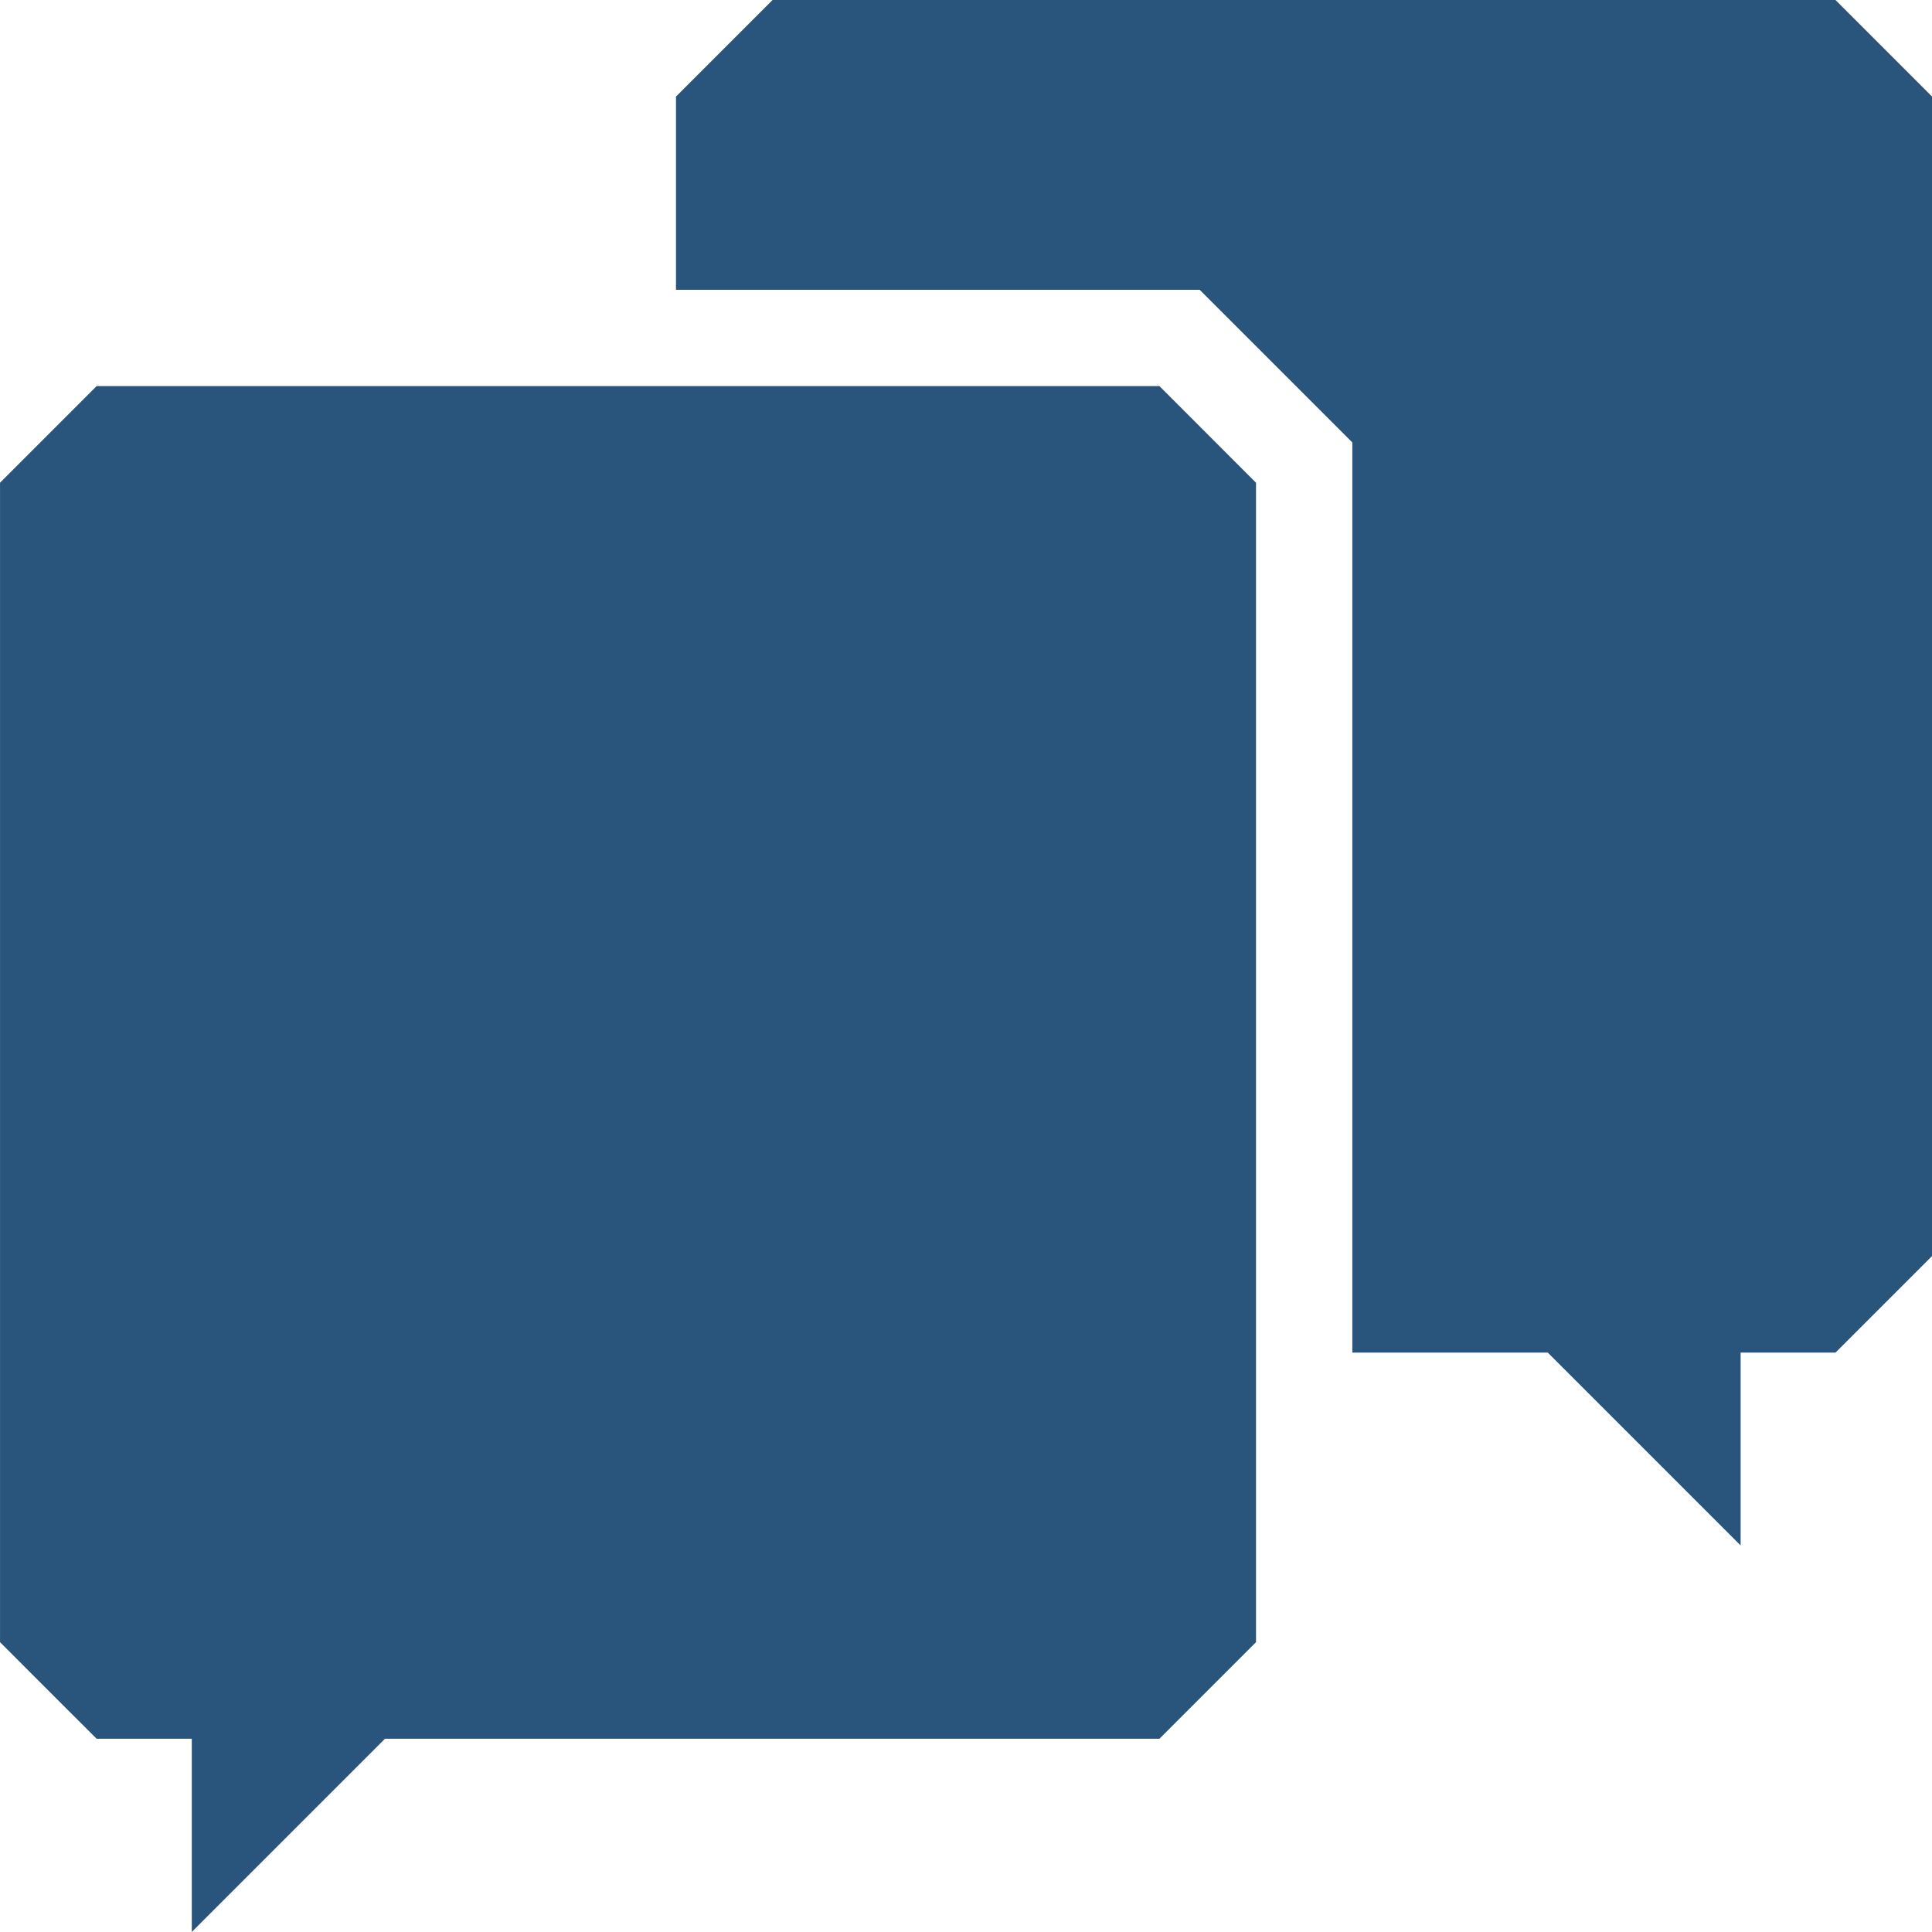
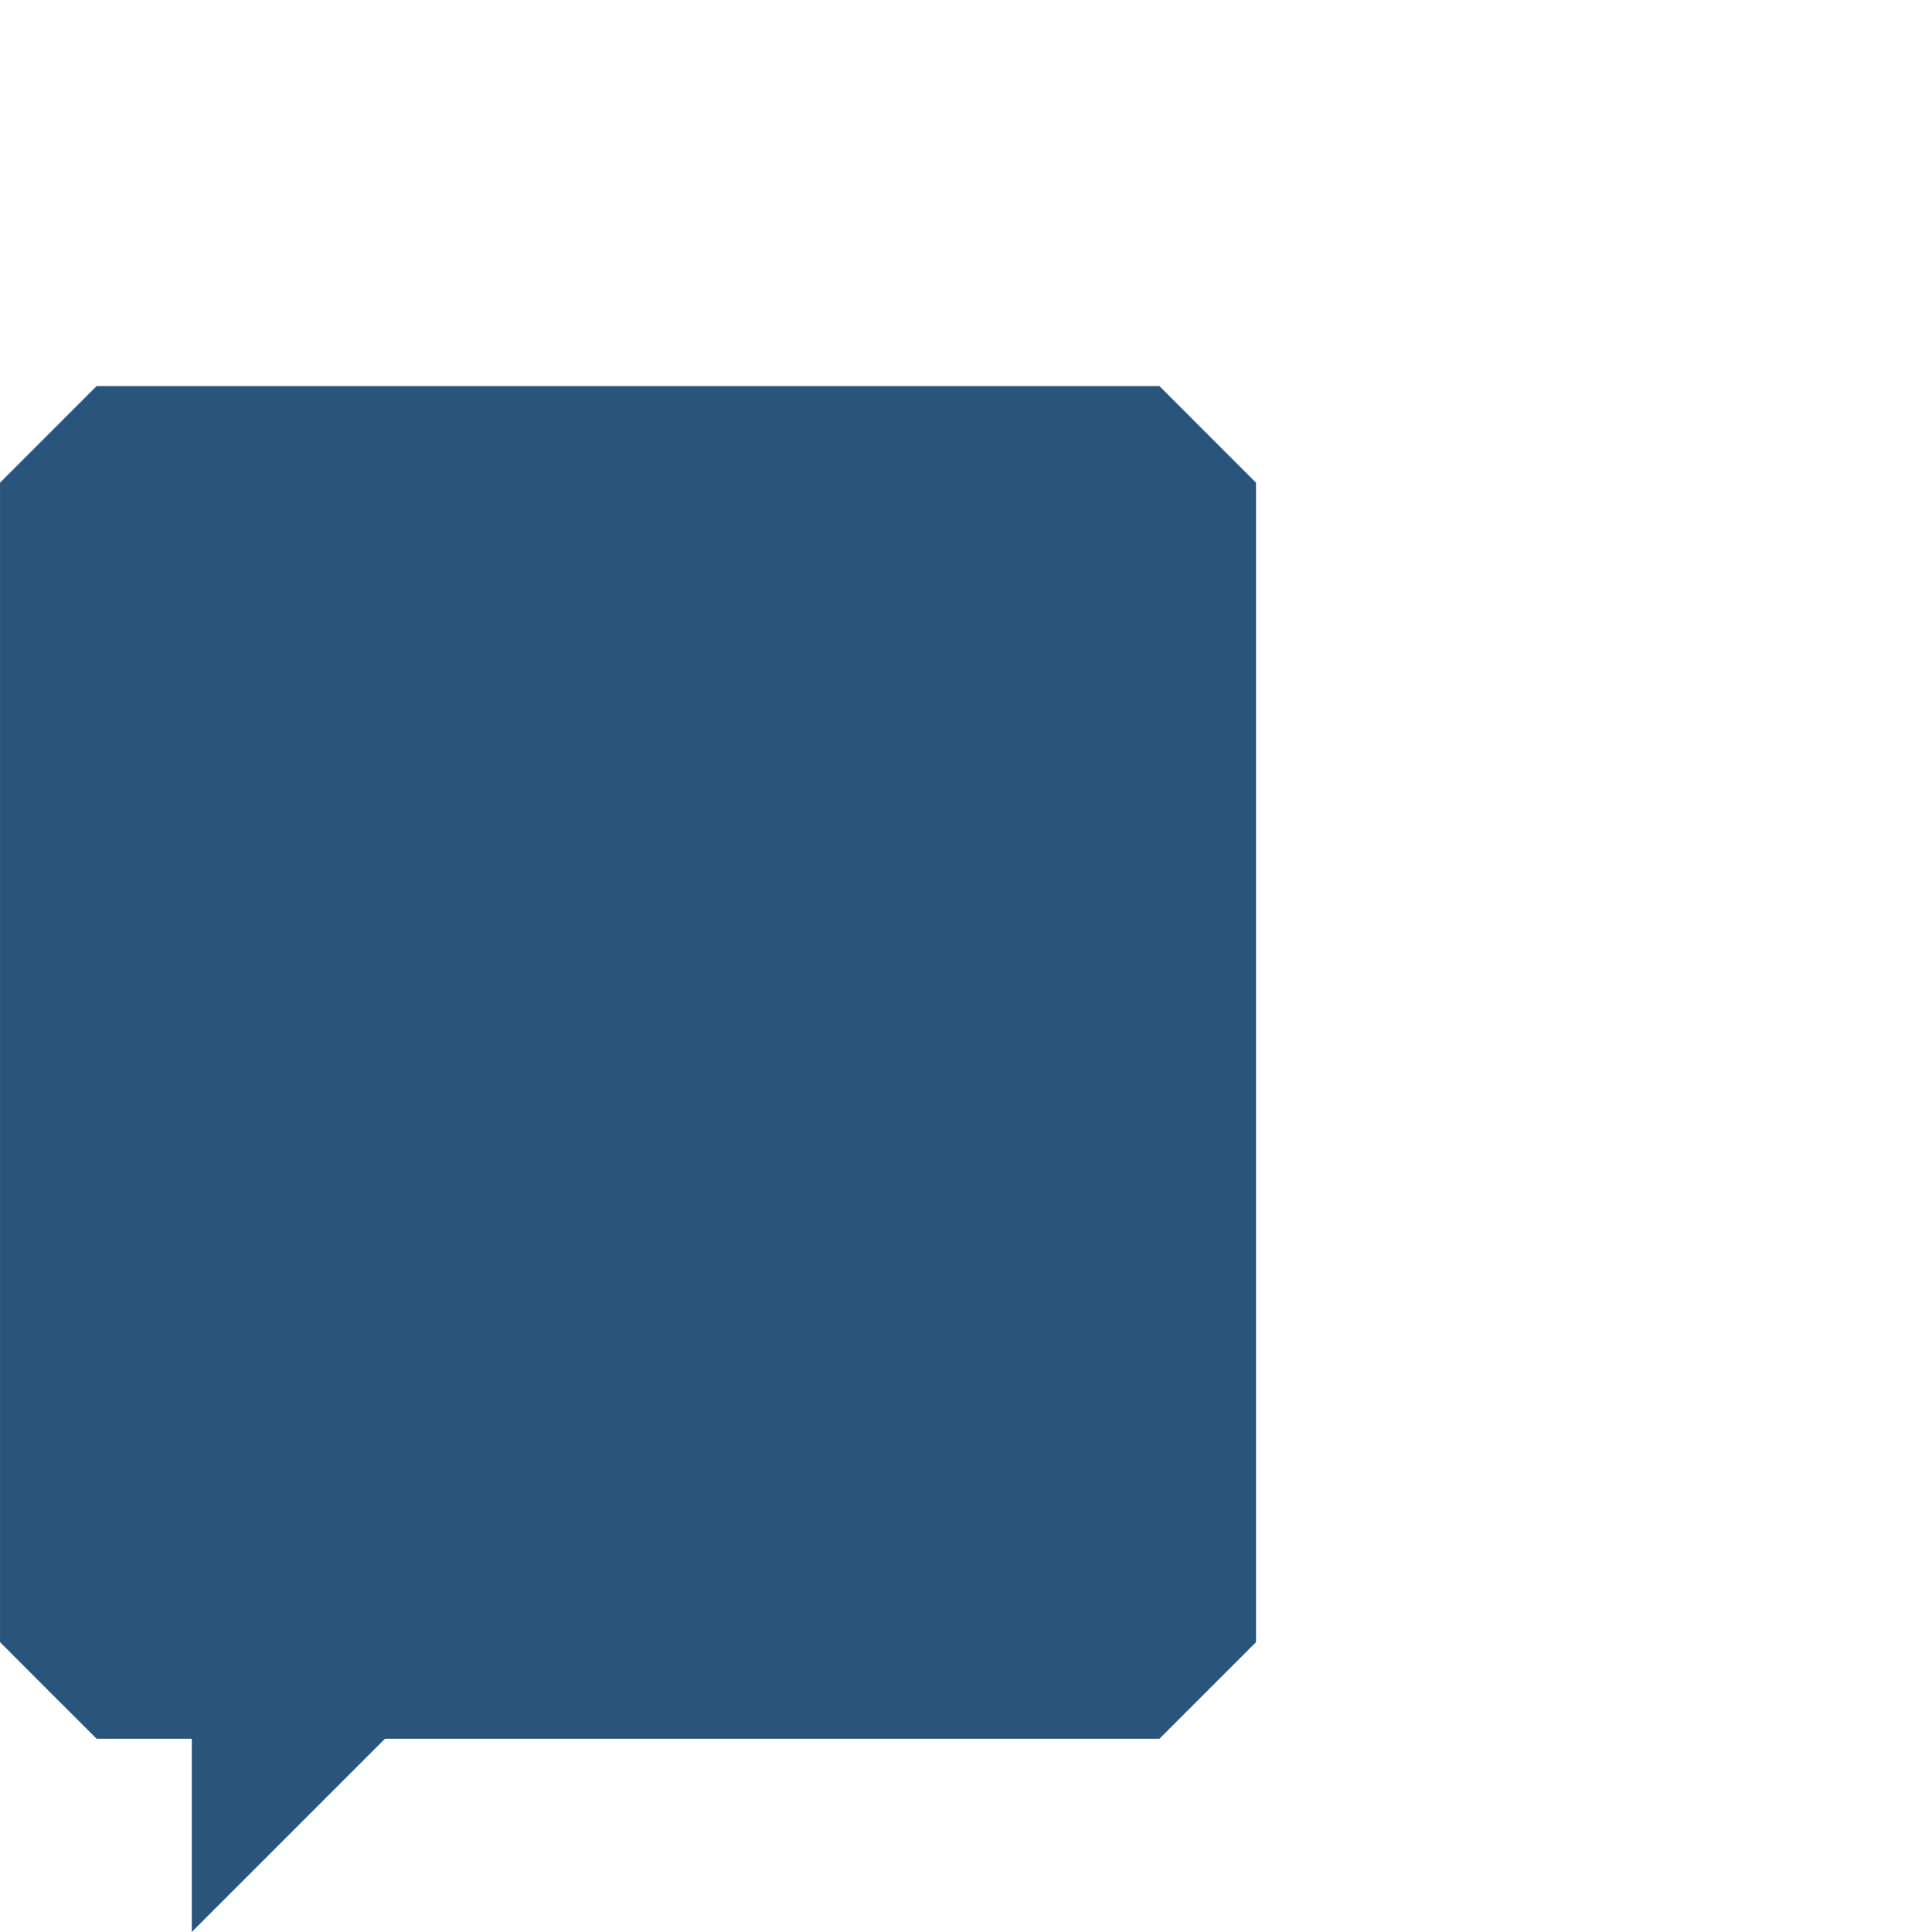
<svg xmlns="http://www.w3.org/2000/svg" width="70" height="70" viewBox="0 0 70 70">
  <g transform="translate(-372.392 -221.685)">
    <g transform="translate(372.392 221.685)">
-       <path d="M421.4,221.685H382.889l-3.5,3.5v7h18.974l5.531,5.531v32.977h7.082l6.987,6.987v-6.987H421.4l3.5-3.5V225.186Z" transform="translate(-354.897 -221.685)" fill="#29547c" />
      <path d="M414.4,225.681H375.893l-3.5,3.5V271.19c1.365,1.369,2.132,2.135,3.5,3.5h3.448v7l7-7H414.4l3.5-3.5V229.182C416.532,227.816,415.766,227.05,414.4,225.681Z" transform="translate(-372.392 -211.692)" fill="#29547c" />
    </g>
  </g>
</svg>